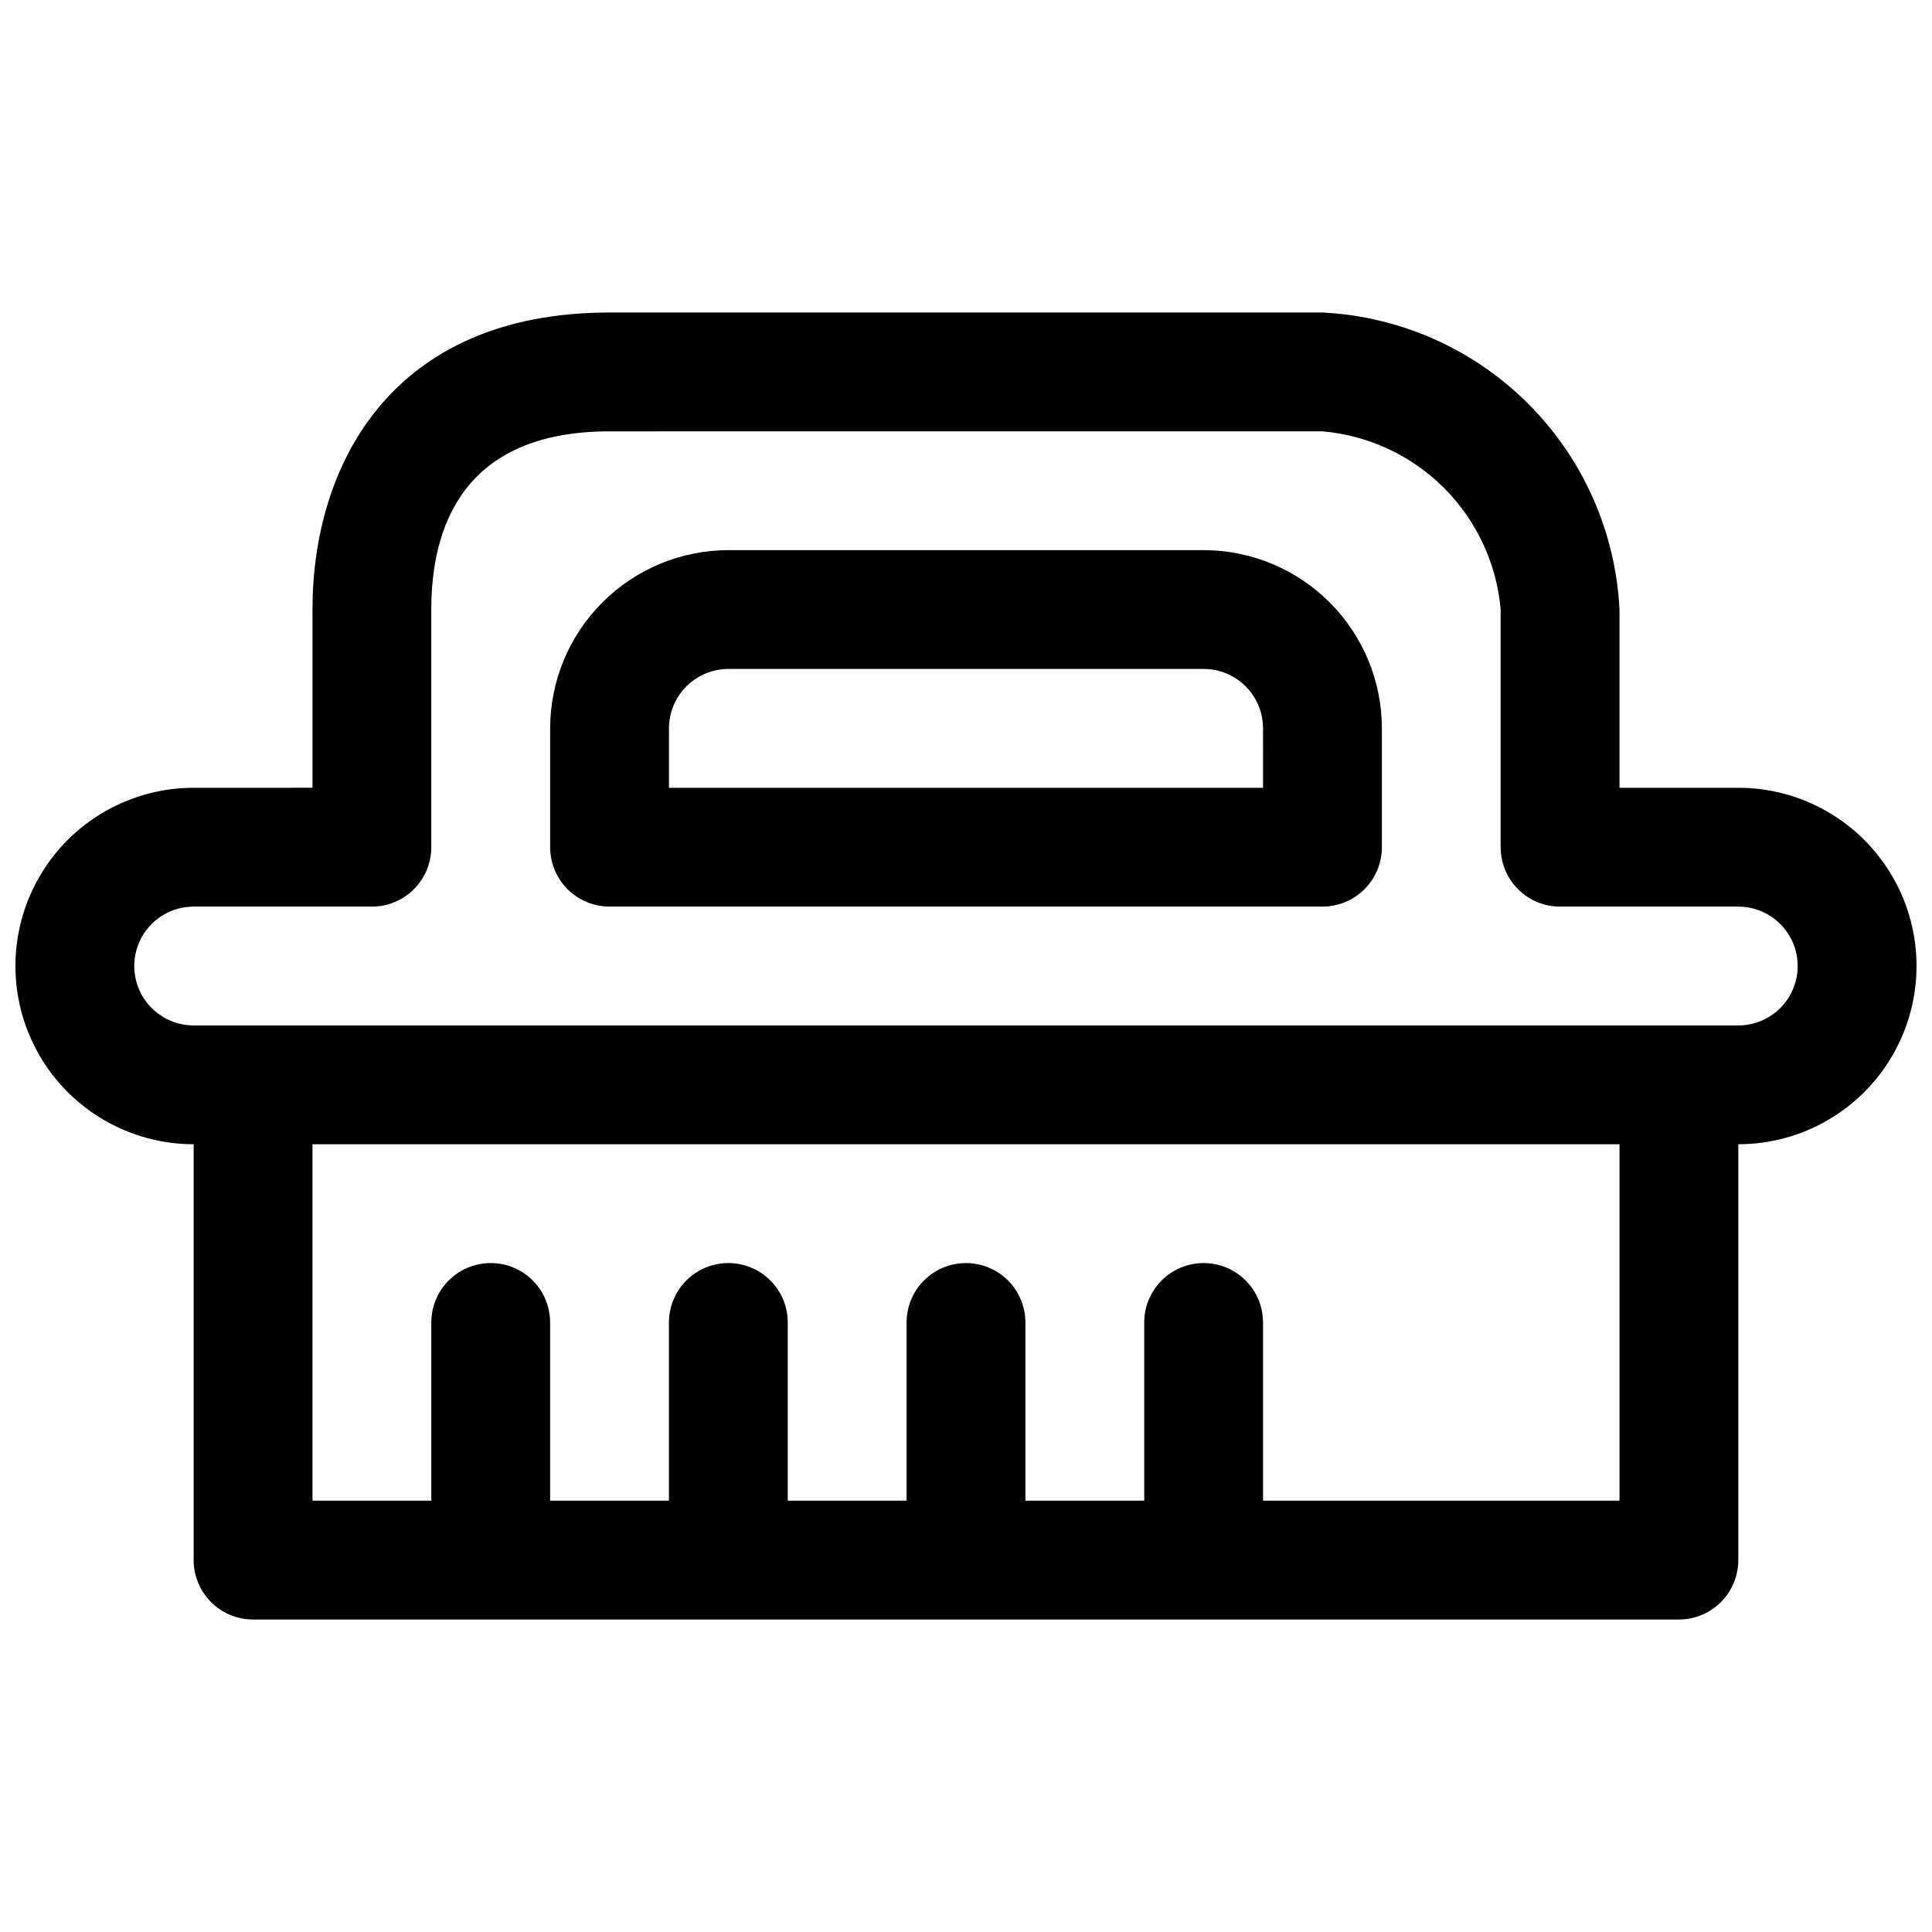
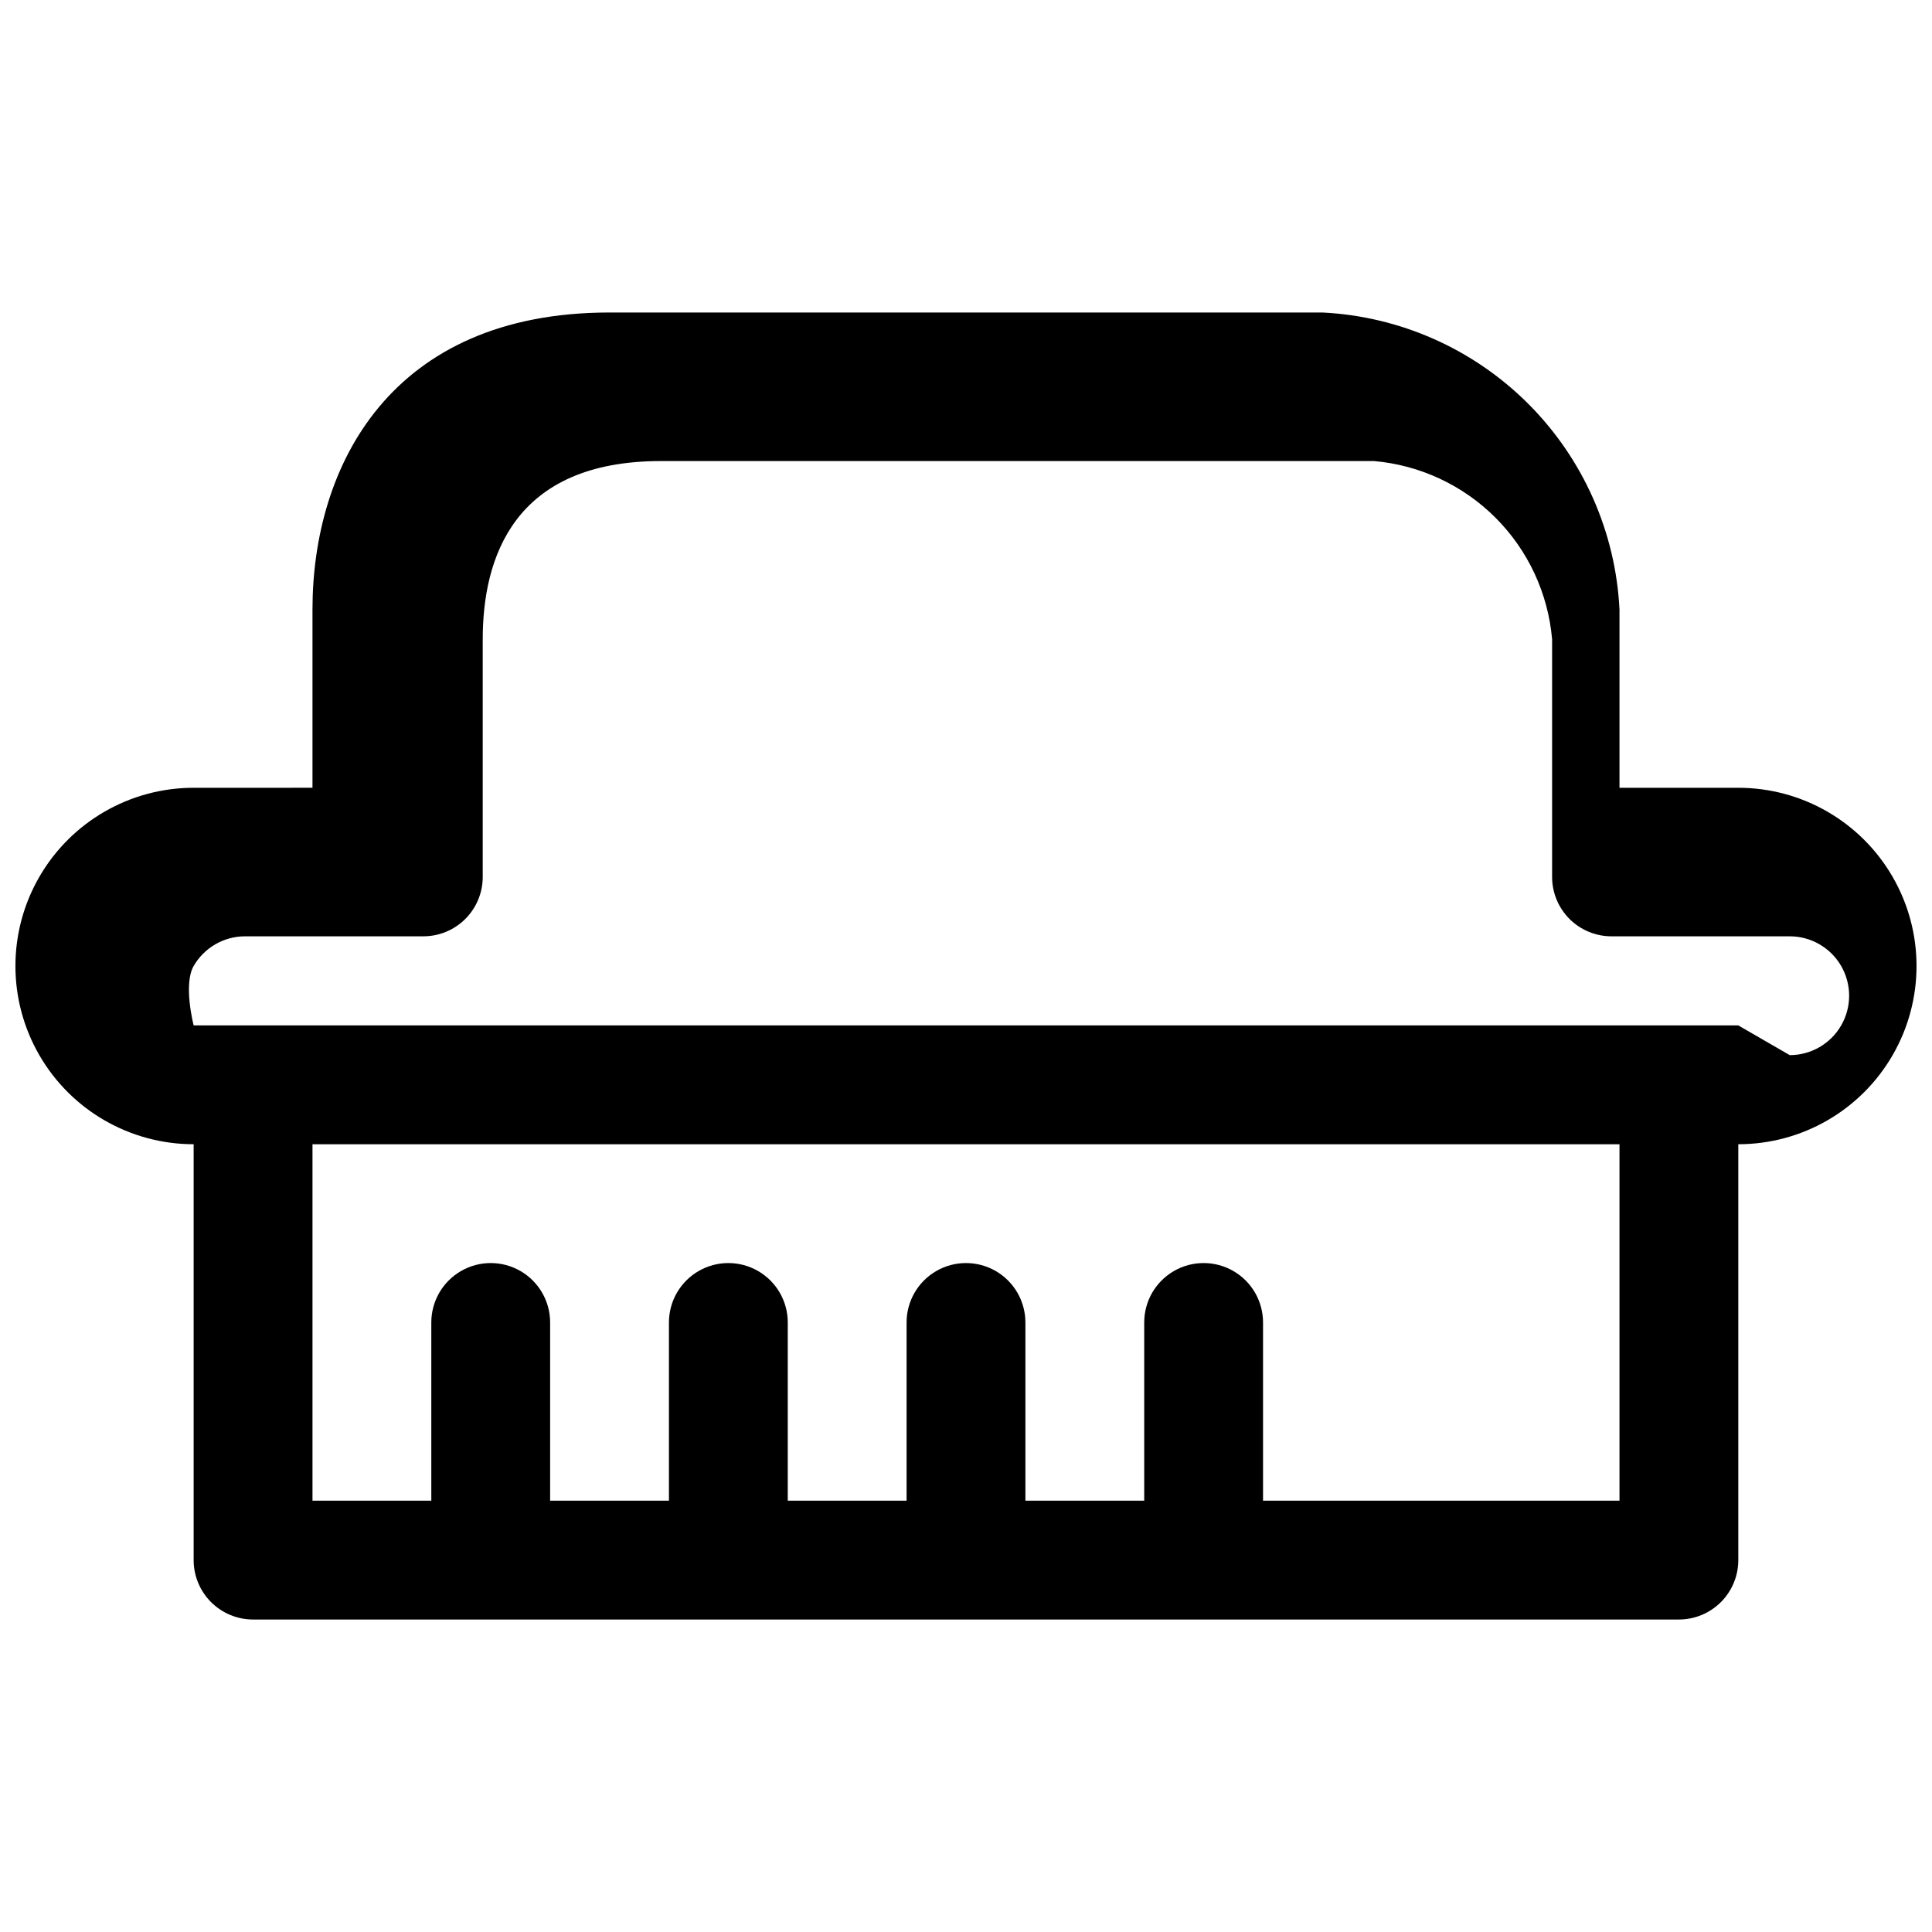
<svg xmlns="http://www.w3.org/2000/svg" width="800px" height="800px" version="1.1" viewBox="144 144 512 512">
  <defs>
    <clipPath id="a">
      <path d="m148.09 226h503.81v348h-503.81z" />
    </clipPath>
  </defs>
  <g clip-path="url(#a)">
-     <path d="m604.67 352.77h-31.488v-47.23c-1.016-20.551-9.637-39.988-24.184-54.535-14.551-14.551-33.988-23.172-54.539-24.188h-188.93c-58.039 0-78.719 40.668-78.719 78.719v47.23l-31.492 0.004c-16.871 0-32.465 9.004-40.902 23.617-8.438 14.613-8.438 32.617 0 47.23s24.031 23.617 40.902 23.617v110.21c0 4.176 1.66 8.18 4.613 11.133 2.953 2.953 6.957 4.613 11.133 4.613h377.86c4.176 0 8.18-1.66 11.133-4.613 2.953-2.953 4.613-6.957 4.613-11.133v-110.21c16.875 0 32.465-9.004 40.902-23.617s8.438-32.617 0-47.23c-8.438-14.613-24.027-23.617-40.902-23.617zm-31.488 188.93h-94.465v-47.234c0-5.621-3-10.82-7.871-13.633s-10.875-2.812-15.746 0c-4.871 2.812-7.871 8.012-7.871 13.633v47.23l-31.488 0.004v-47.234c0-5.621-3-10.82-7.871-13.633s-10.875-2.812-15.746 0-7.871 8.012-7.871 13.633v47.23l-31.488 0.004v-47.234c0-5.621-3-10.82-7.871-13.633-4.871-2.812-10.871-2.812-15.746 0-4.871 2.812-7.871 8.012-7.871 13.633v47.23l-31.488 0.004v-47.234c0-5.621-3-10.82-7.871-13.633-4.871-2.812-10.871-2.812-15.742 0-4.871 2.812-7.875 8.012-7.875 13.633v47.23l-31.488 0.004v-94.465h346.37zm31.488-125.95h-409.35c-5.625 0-10.82-3-13.633-7.871s-2.812-10.875 0-15.746 8.008-7.871 13.633-7.871h47.234c4.176 0 8.18-1.656 11.133-4.609s4.609-6.957 4.609-11.133v-62.977c0-21.547 8.195-47.23 47.23-47.23l188.93-0.004c12.176 1.055 23.586 6.371 32.227 15.008 8.641 8.641 13.953 20.051 15.008 32.227v62.977c0 4.176 1.66 8.18 4.609 11.133 2.953 2.953 6.957 4.609 11.133 4.609h47.234c5.625 0 10.82 3 13.633 7.871s2.812 10.875 0 15.746-8.008 7.871-13.633 7.871z" />
+     <path d="m604.67 352.77h-31.488v-47.23c-1.016-20.551-9.637-39.988-24.184-54.535-14.551-14.551-33.988-23.172-54.539-24.188h-188.93c-58.039 0-78.719 40.668-78.719 78.719v47.23l-31.492 0.004c-16.871 0-32.465 9.004-40.902 23.617-8.438 14.613-8.438 32.617 0 47.23s24.031 23.617 40.902 23.617v110.21c0 4.176 1.66 8.18 4.613 11.133 2.953 2.953 6.957 4.613 11.133 4.613h377.86c4.176 0 8.18-1.66 11.133-4.613 2.953-2.953 4.613-6.957 4.613-11.133v-110.21c16.875 0 32.465-9.004 40.902-23.617s8.438-32.617 0-47.23c-8.438-14.613-24.027-23.617-40.902-23.617zm-31.488 188.93h-94.465v-47.234c0-5.621-3-10.82-7.871-13.633s-10.875-2.812-15.746 0c-4.871 2.812-7.871 8.012-7.871 13.633v47.23l-31.488 0.004v-47.234c0-5.621-3-10.82-7.871-13.633s-10.875-2.812-15.746 0-7.871 8.012-7.871 13.633v47.23l-31.488 0.004v-47.234c0-5.621-3-10.82-7.871-13.633-4.871-2.812-10.871-2.812-15.746 0-4.871 2.812-7.871 8.012-7.871 13.633v47.23l-31.488 0.004v-47.234c0-5.621-3-10.82-7.871-13.633-4.871-2.812-10.871-2.812-15.742 0-4.871 2.812-7.875 8.012-7.875 13.633v47.23l-31.488 0.004v-94.465h346.37zm31.488-125.95h-409.35s-2.812-10.875 0-15.746 8.008-7.871 13.633-7.871h47.234c4.176 0 8.18-1.656 11.133-4.609s4.609-6.957 4.609-11.133v-62.977c0-21.547 8.195-47.23 47.23-47.23l188.93-0.004c12.176 1.055 23.586 6.371 32.227 15.008 8.641 8.641 13.953 20.051 15.008 32.227v62.977c0 4.176 1.66 8.18 4.609 11.133 2.953 2.953 6.957 4.609 11.133 4.609h47.234c5.625 0 10.82 3 13.633 7.871s2.812 10.875 0 15.746-8.008 7.871-13.633 7.871z" />
  </g>
-   <path d="m462.98 289.79h-125.95c-12.523 0.012-24.531 4.992-33.387 13.848s-13.836 20.863-13.848 33.387v31.488c0 4.176 1.66 8.18 4.613 11.133s6.957 4.609 11.133 4.609h188.93c4.176 0 8.184-1.656 11.133-4.609 2.953-2.953 4.613-6.957 4.613-11.133v-31.488c-0.012-12.523-4.992-24.531-13.848-33.387s-20.863-13.836-33.383-13.848zm15.742 62.977h-157.44v-15.742c0-4.176 1.66-8.18 4.613-11.133s6.957-4.613 11.133-4.613h125.95c4.172 0 8.18 1.66 11.133 4.613 2.949 2.953 4.609 6.957 4.609 11.133z" />
</svg>